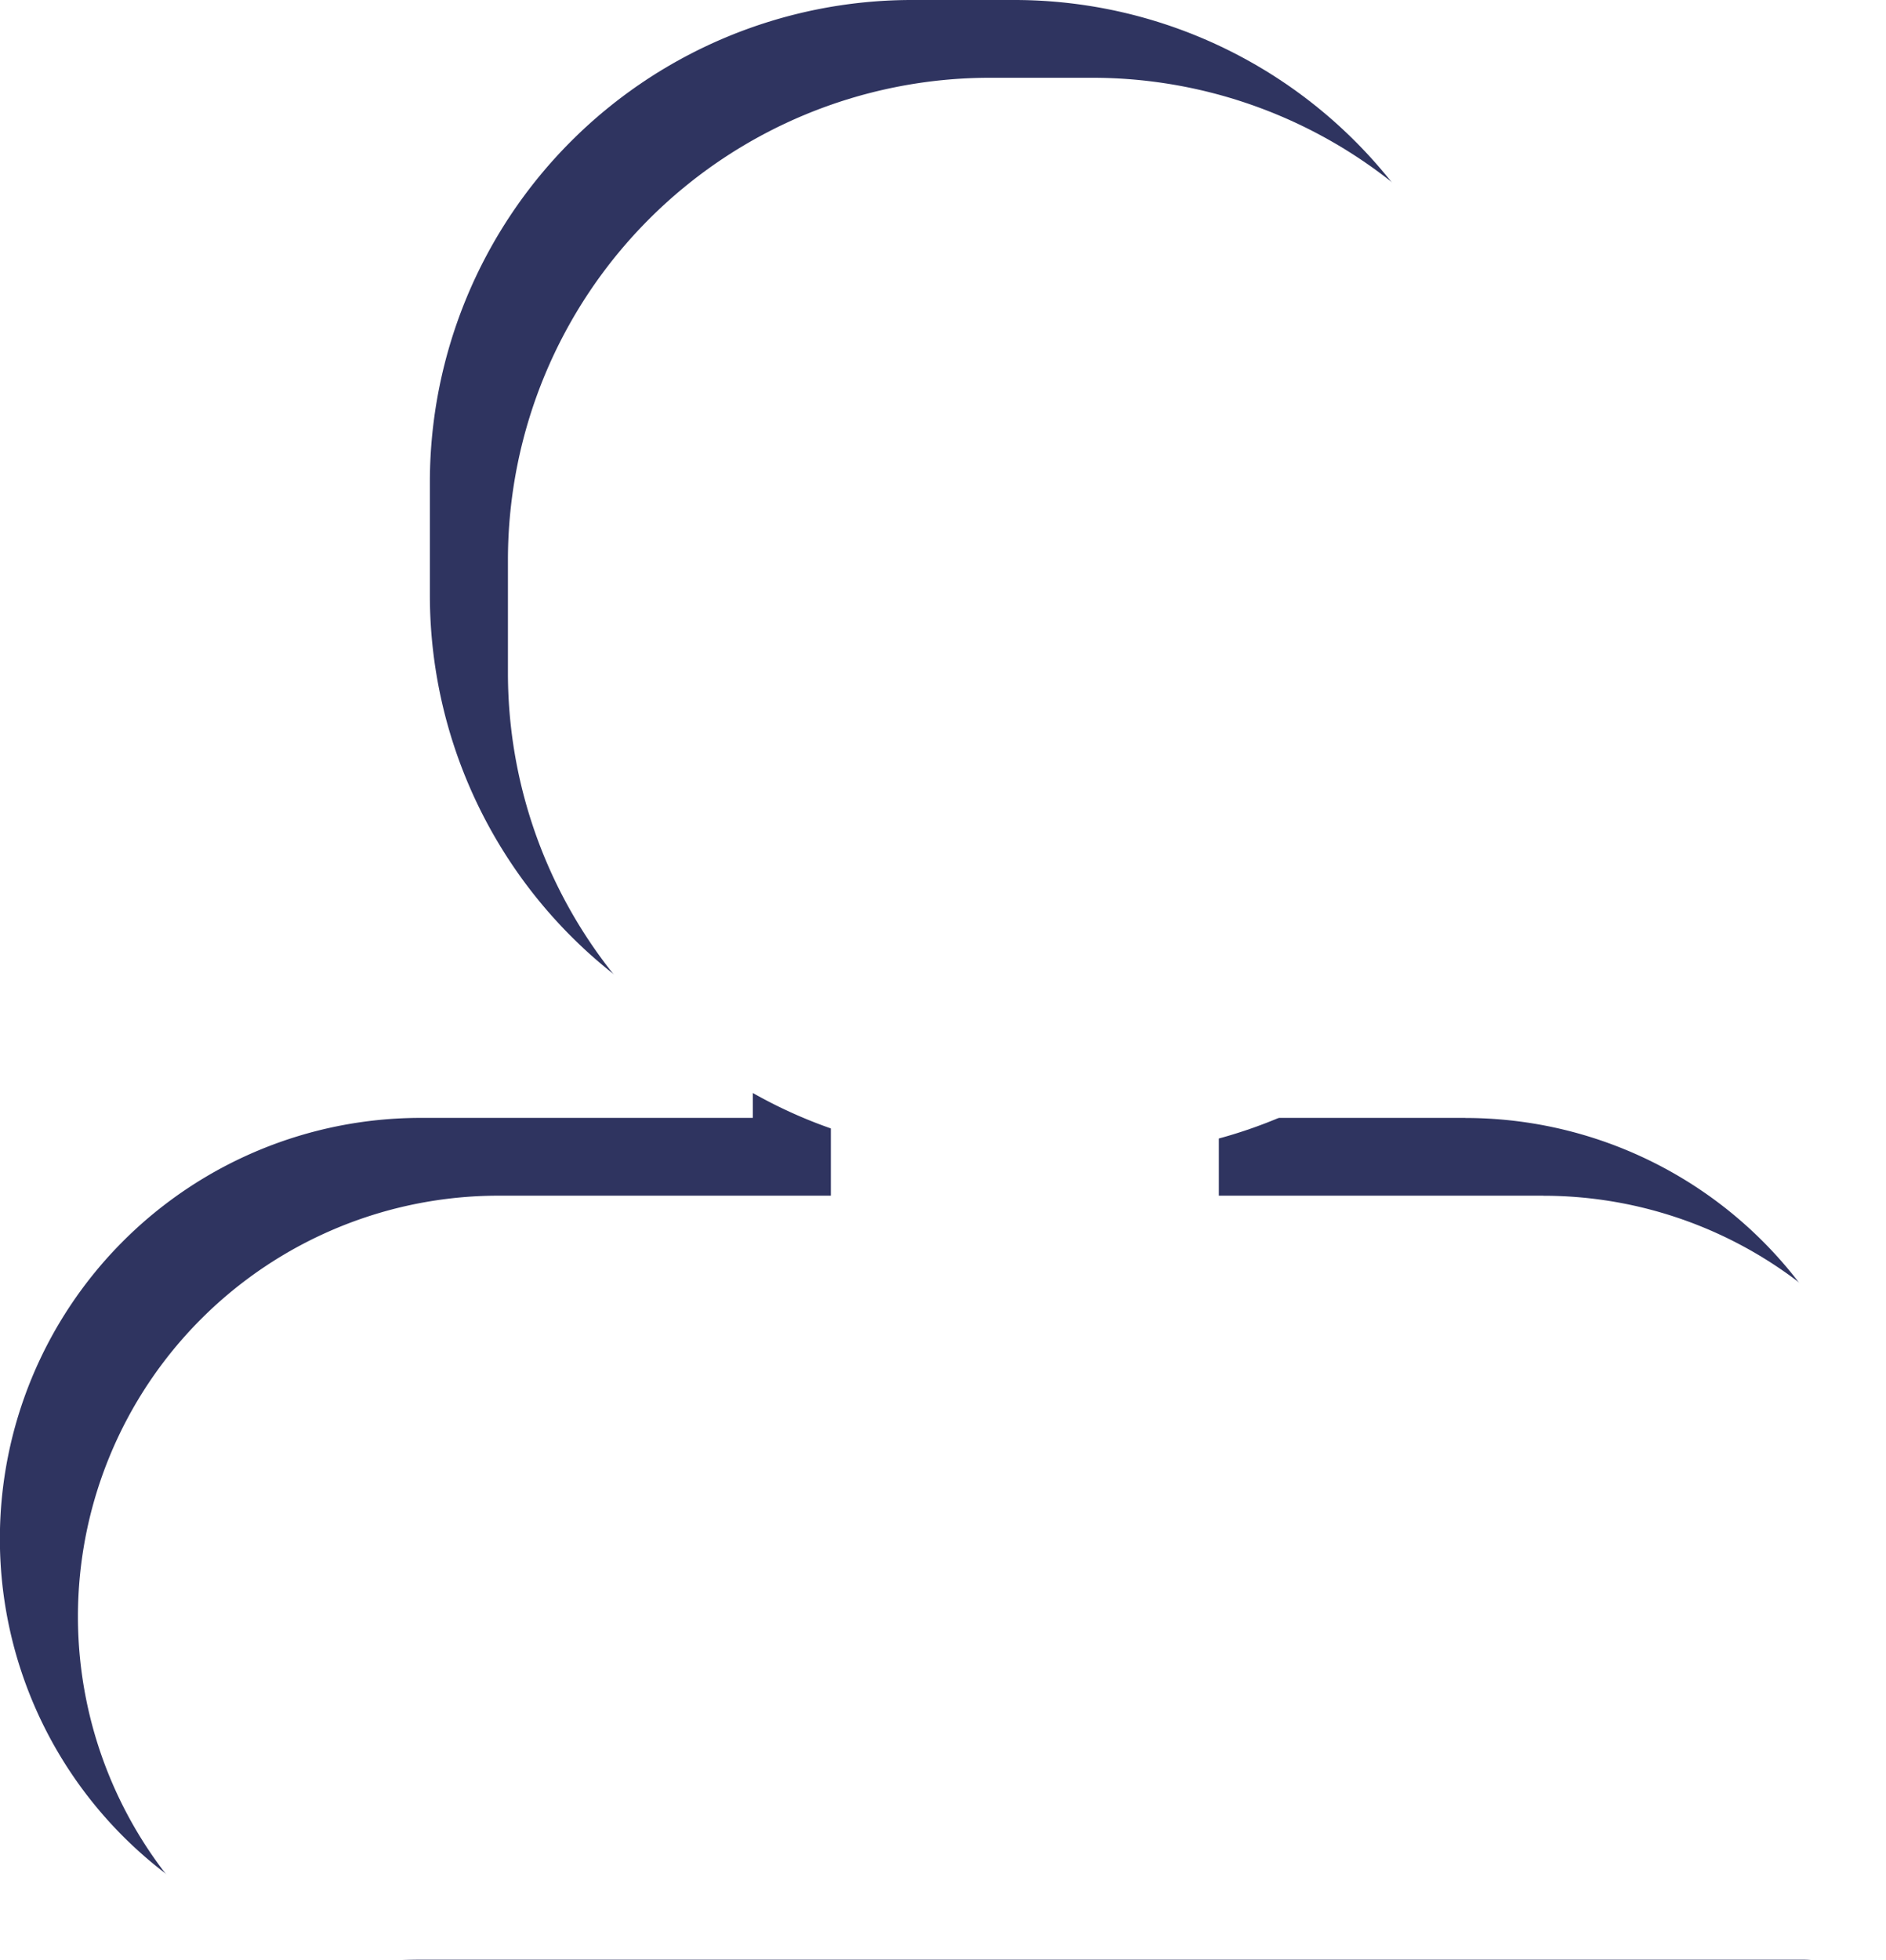
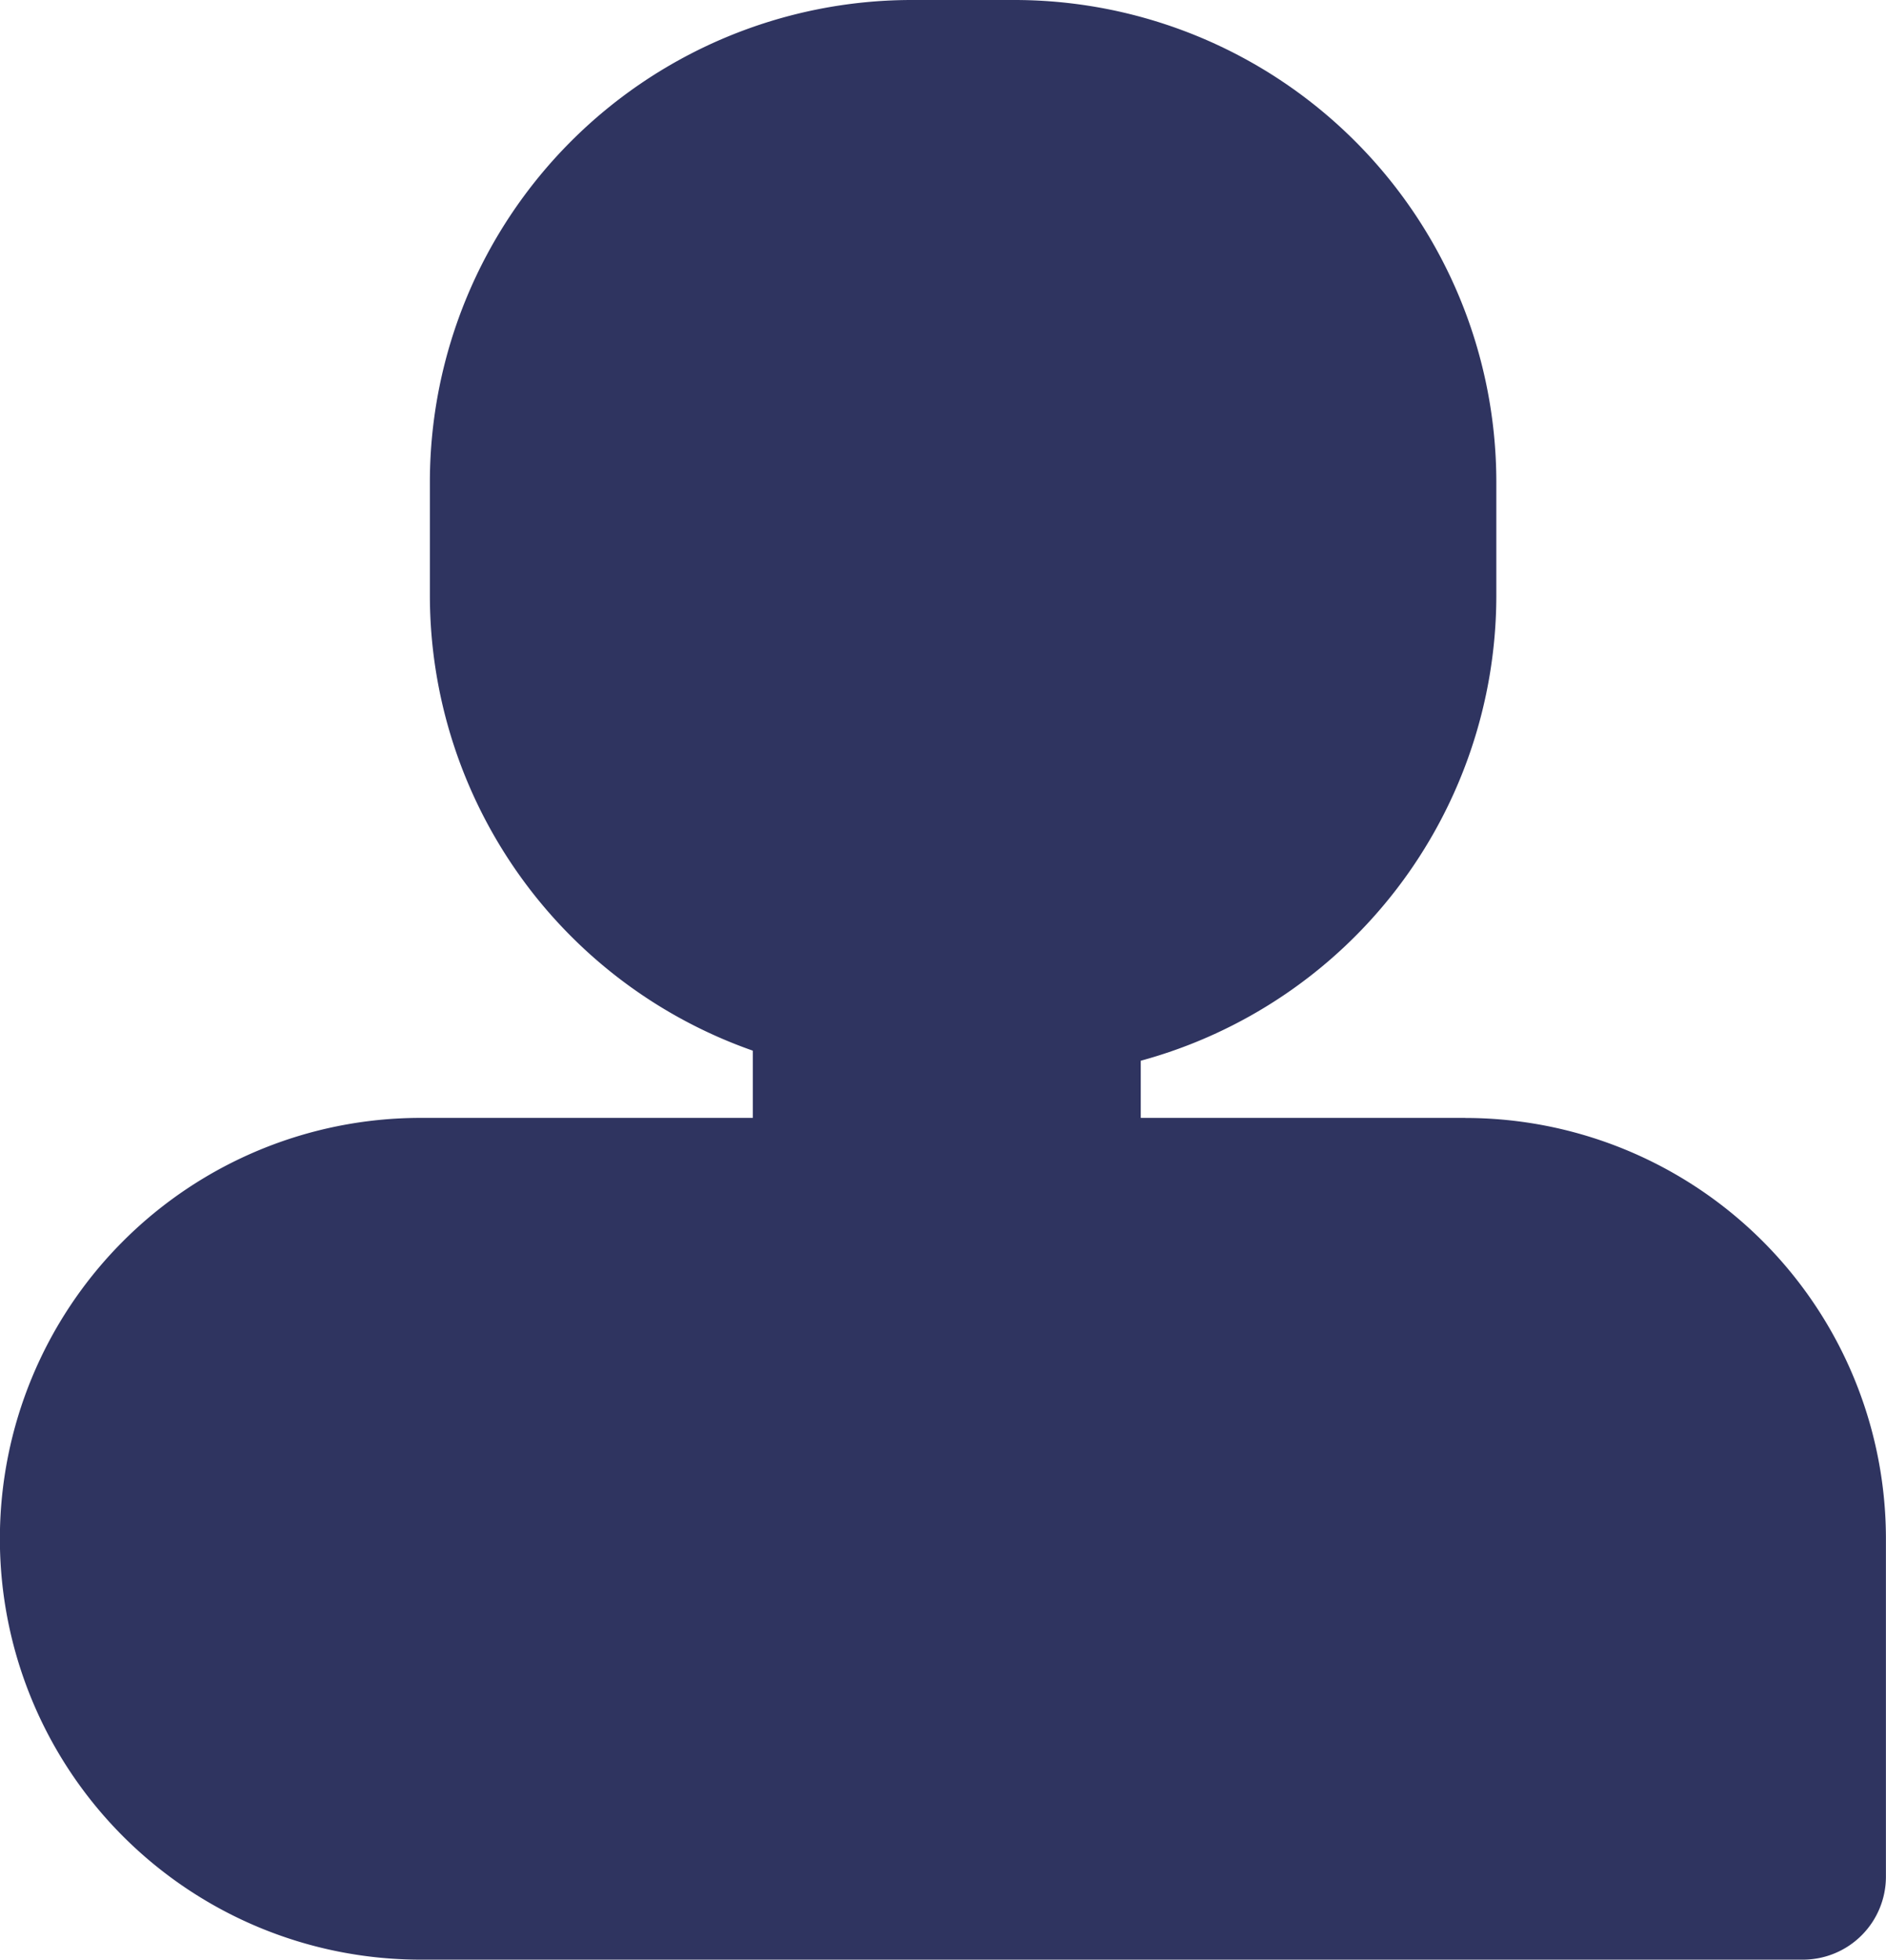
<svg xmlns="http://www.w3.org/2000/svg" width="24.161" height="25.094" viewBox="0 0 24.161 25.094">
  <defs>
    <filter id="个人中心" x="0" y="0" width="24.161" height="25.094" filterUnits="userSpaceOnUse">
      <feOffset dx="1" dy="1" input="SourceAlpha" />
      <feGaussianBlur stdDeviation="0.5" result="blur" />
      <feFlood flood-opacity="0.302" result="color" />
      <feComposite operator="out" in="SourceGraphic" in2="blur" />
      <feComposite operator="in" in="color" />
      <feComposite operator="in" in2="SourceGraphic" />
    </filter>
  </defs>
  <g data-type="innerShadowGroup">
    <path id="个人中心-2" data-name="个人中心" d="M35.413,16.491H31.254v-.732a6.176,6.176,0,0,0,4.555-5.938V8.334a6.176,6.176,0,0,0-6.158-6.158H28.305a6.176,6.176,0,0,0-6.158,6.158V9.821a6.182,6.182,0,0,0,4.137,5.809v.861H22.028a5.389,5.389,0,0,0,0,10.779h17.71A1.063,1.063,0,0,0,40.8,26.208V21.883a5.389,5.389,0,0,0-5.388-5.391Z" transform="translate(-16.64 -2.176)" fill="#2f3460" />
    <g transform="matrix(1, 0, 0, 1, 0, 0)" filter="url(#个人中心)">
-       <path id="个人中心-3" data-name="个人中心" d="M35.413,16.491H31.254v-.732a6.176,6.176,0,0,0,4.555-5.938V8.334a6.176,6.176,0,0,0-6.158-6.158H28.305a6.176,6.176,0,0,0-6.158,6.158V9.821a6.182,6.182,0,0,0,4.137,5.809v.861H22.028a5.389,5.389,0,0,0,0,10.779h17.71A1.063,1.063,0,0,0,40.8,26.208V21.883a5.389,5.389,0,0,0-5.388-5.391Z" transform="translate(-16.64 -2.18)" fill="#fff" />
-     </g>
+       </g>
  </g>
</svg>